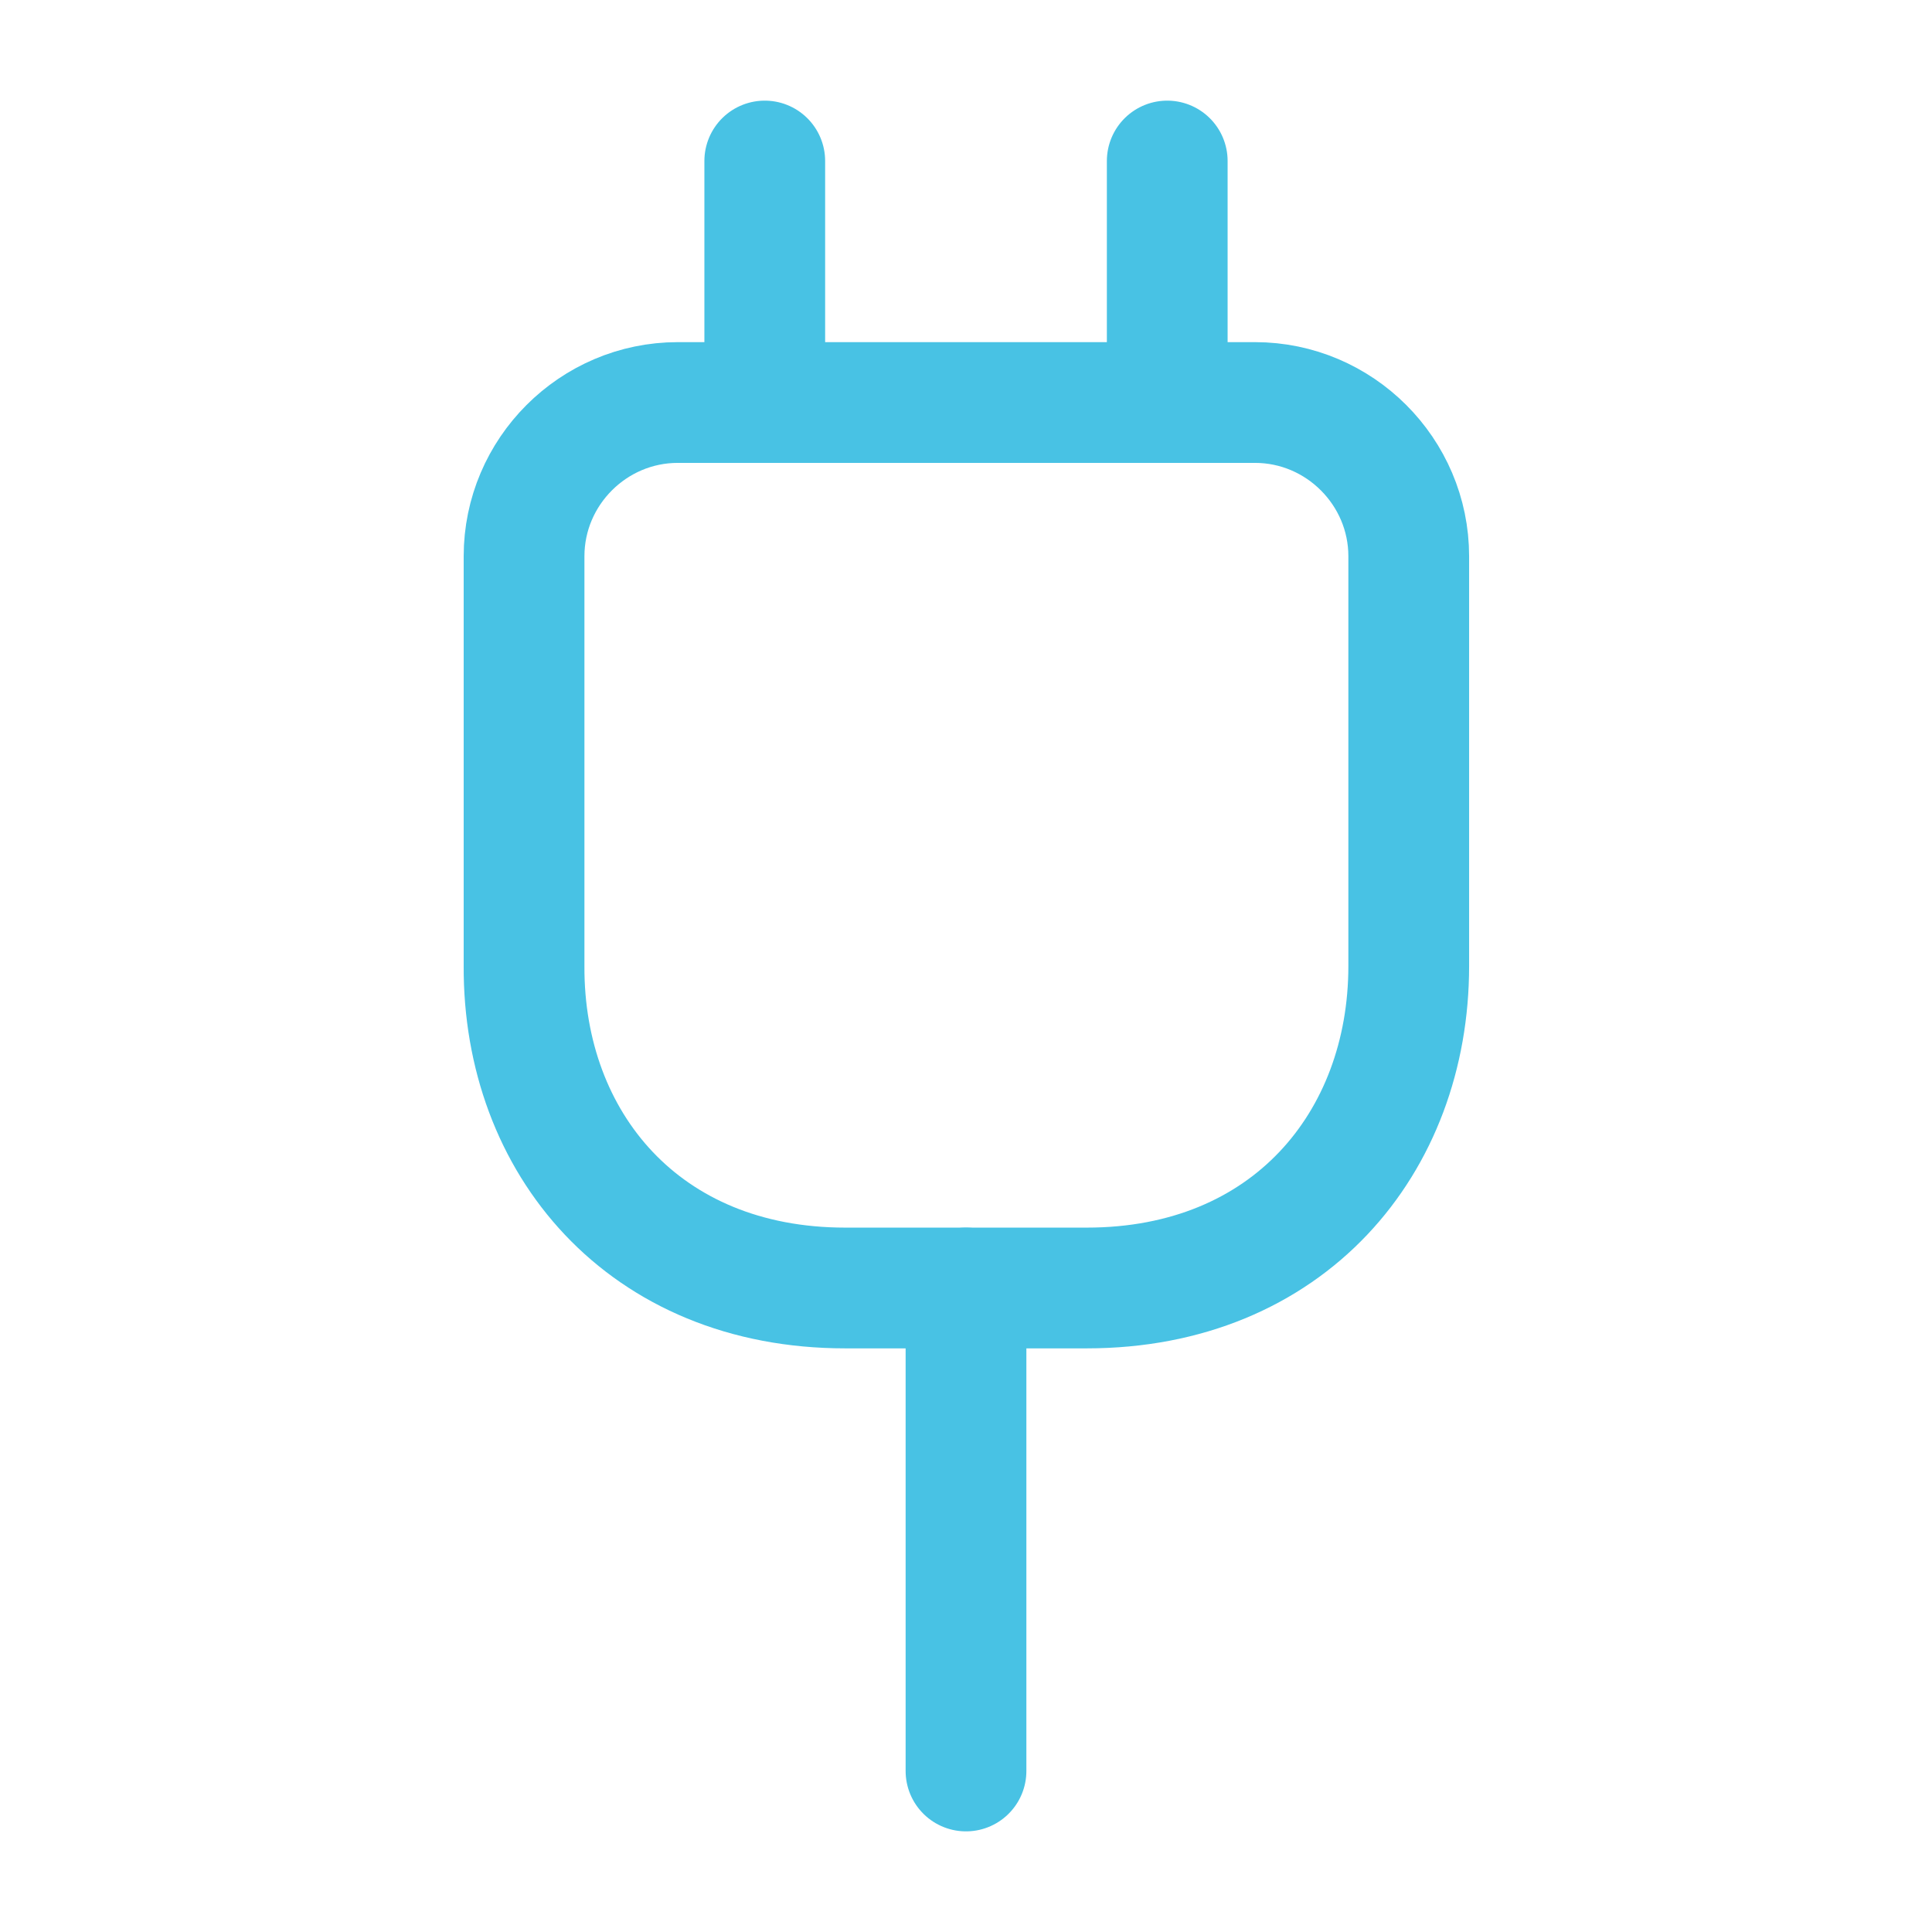
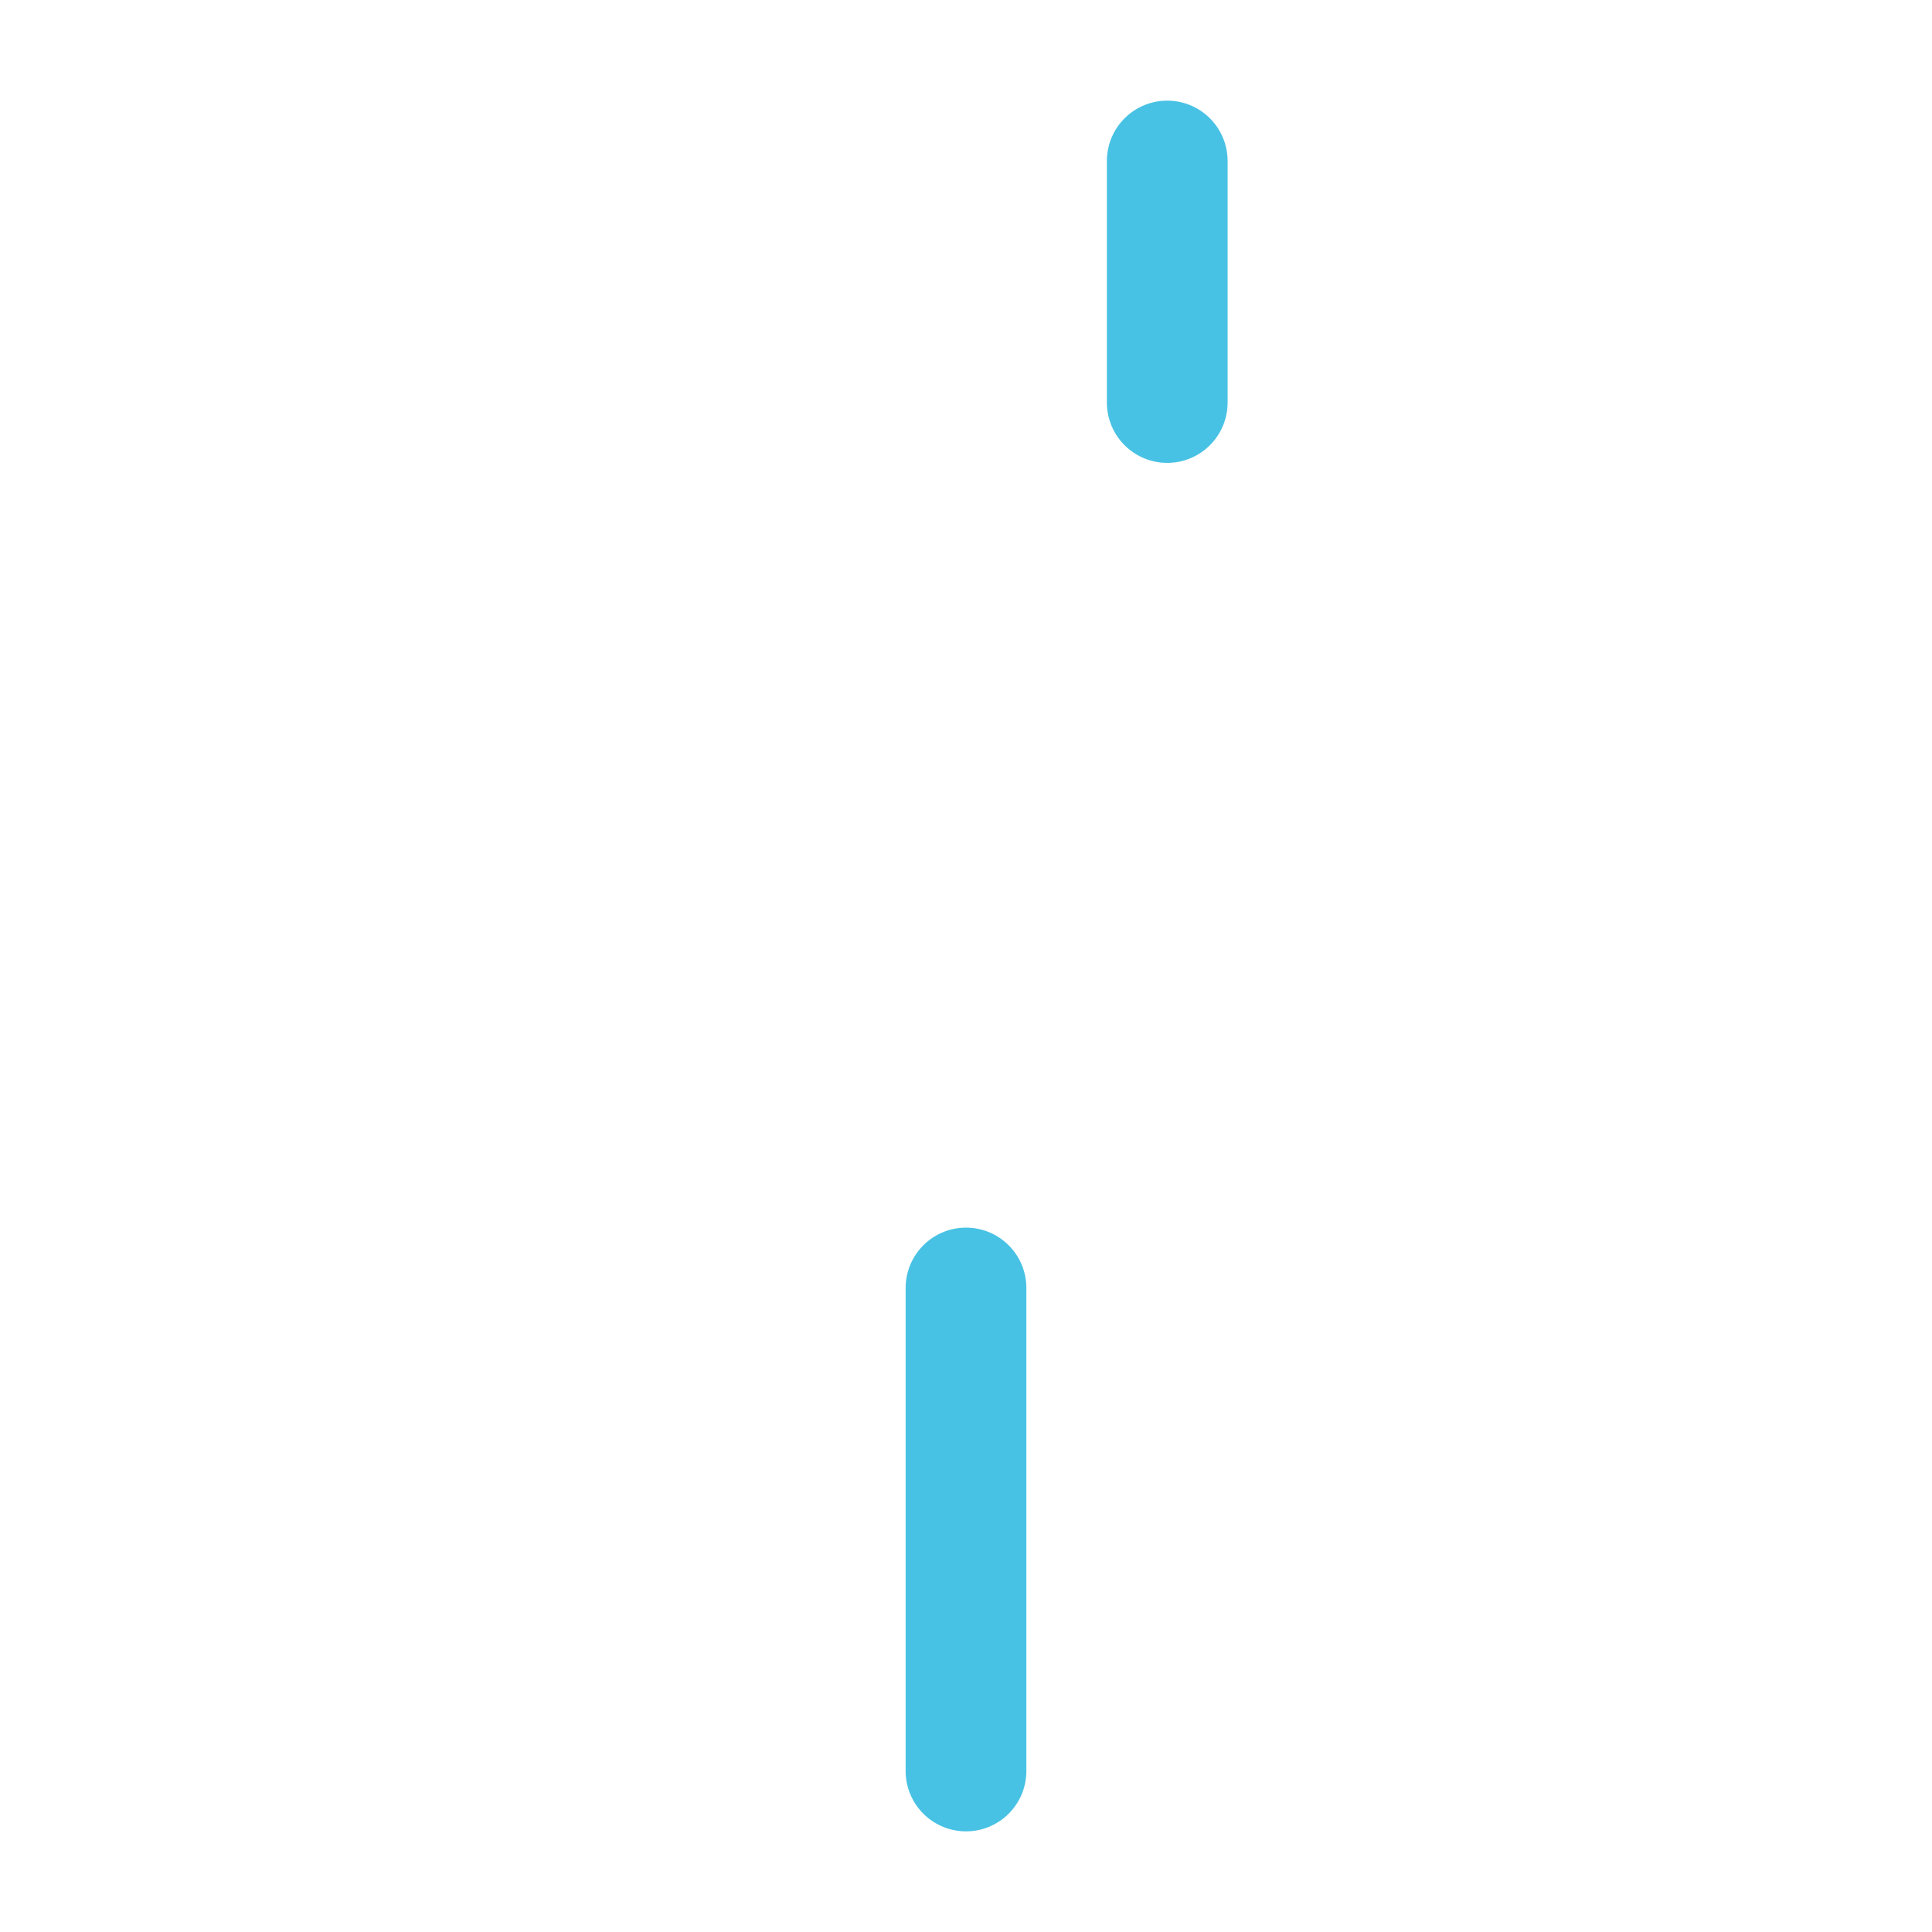
<svg xmlns="http://www.w3.org/2000/svg" width="56" height="56" viewBox="0 0 56 56" fill="none">
-   <path d="M24.5 37.333H31.5C37.333 37.333 40.833 33.133 40.833 28V16.123C40.833 13.673 38.826 11.667 36.376 11.667H19.646C17.196 11.667 15.19 13.673 15.19 16.123V28C15.166 33.133 18.666 37.333 24.5 37.333Z" stroke="#48C2E4" stroke-width="3.5" stroke-linecap="round" stroke-linejoin="round" />
-   <path d="M22.167 4.667V11.667" stroke="#48C2E4" stroke-width="3.5" stroke-linecap="round" stroke-linejoin="round" />
  <path d="M33.833 4.667V11.667" stroke="#48C2E4" stroke-width="3.5" stroke-linecap="round" stroke-linejoin="round" />
  <path d="M28 51.333V37.333" stroke="#48C2E4" stroke-width="3.5" stroke-linecap="round" stroke-linejoin="round" />
</svg>